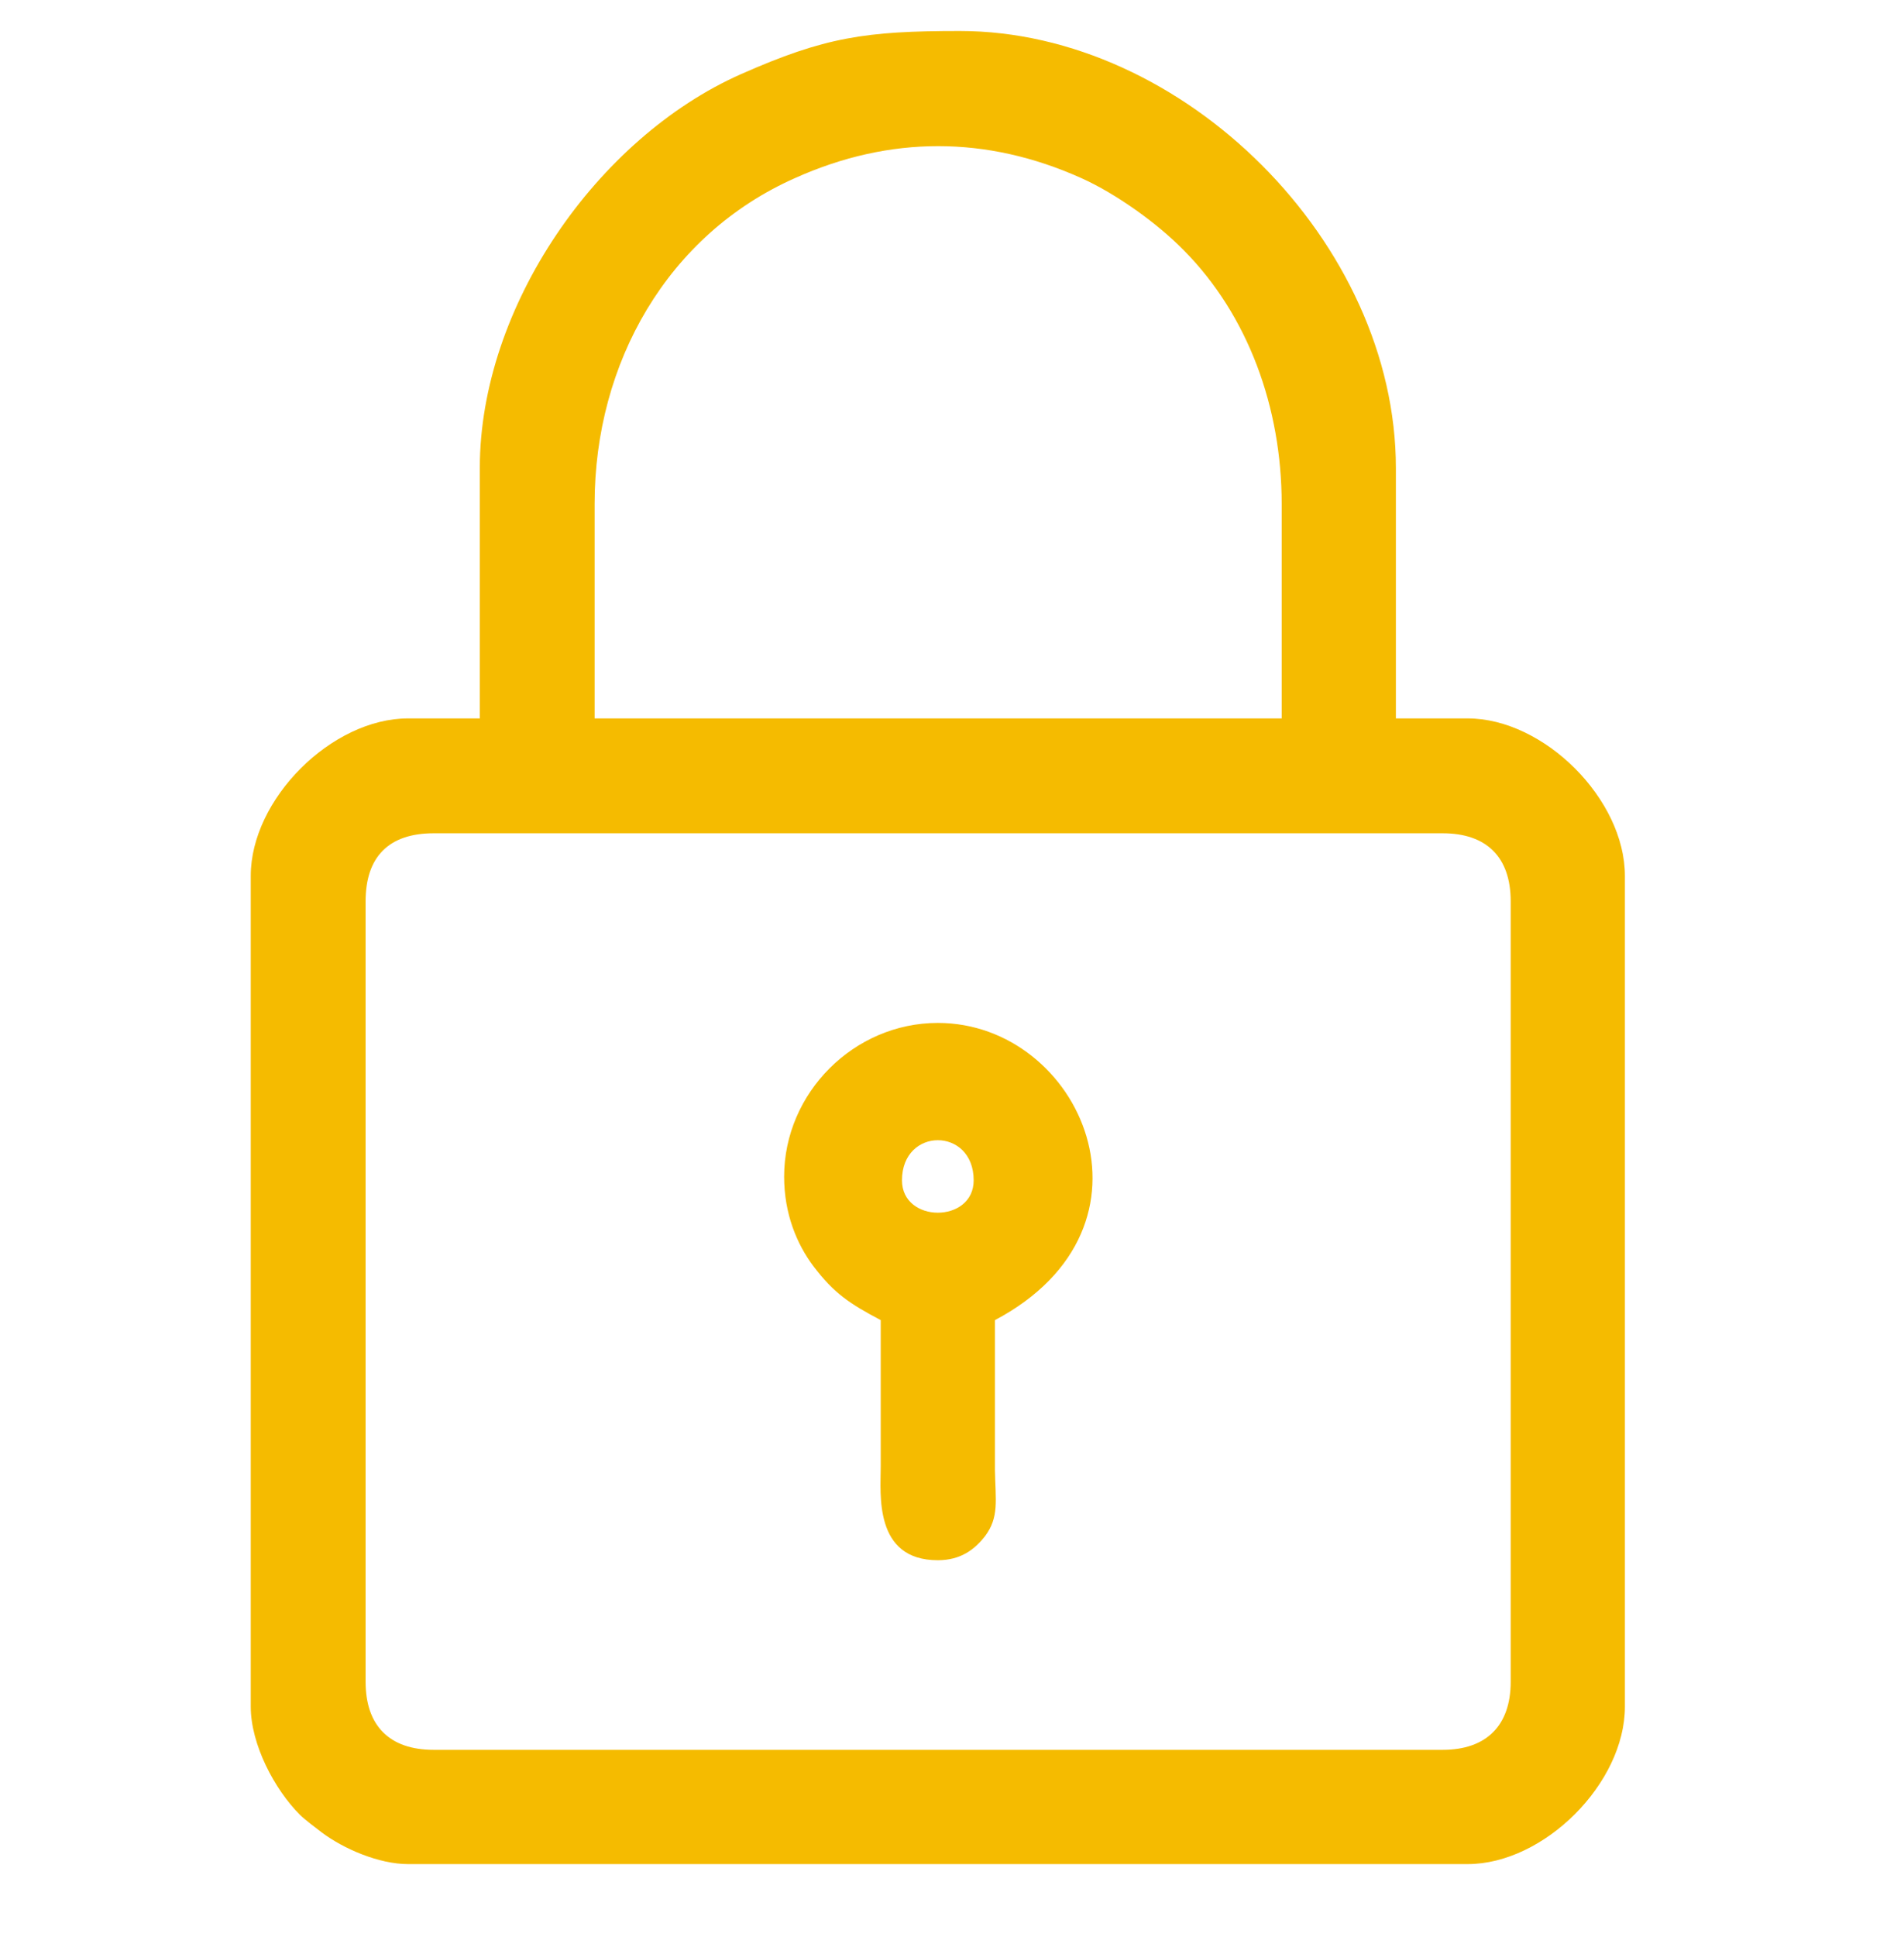
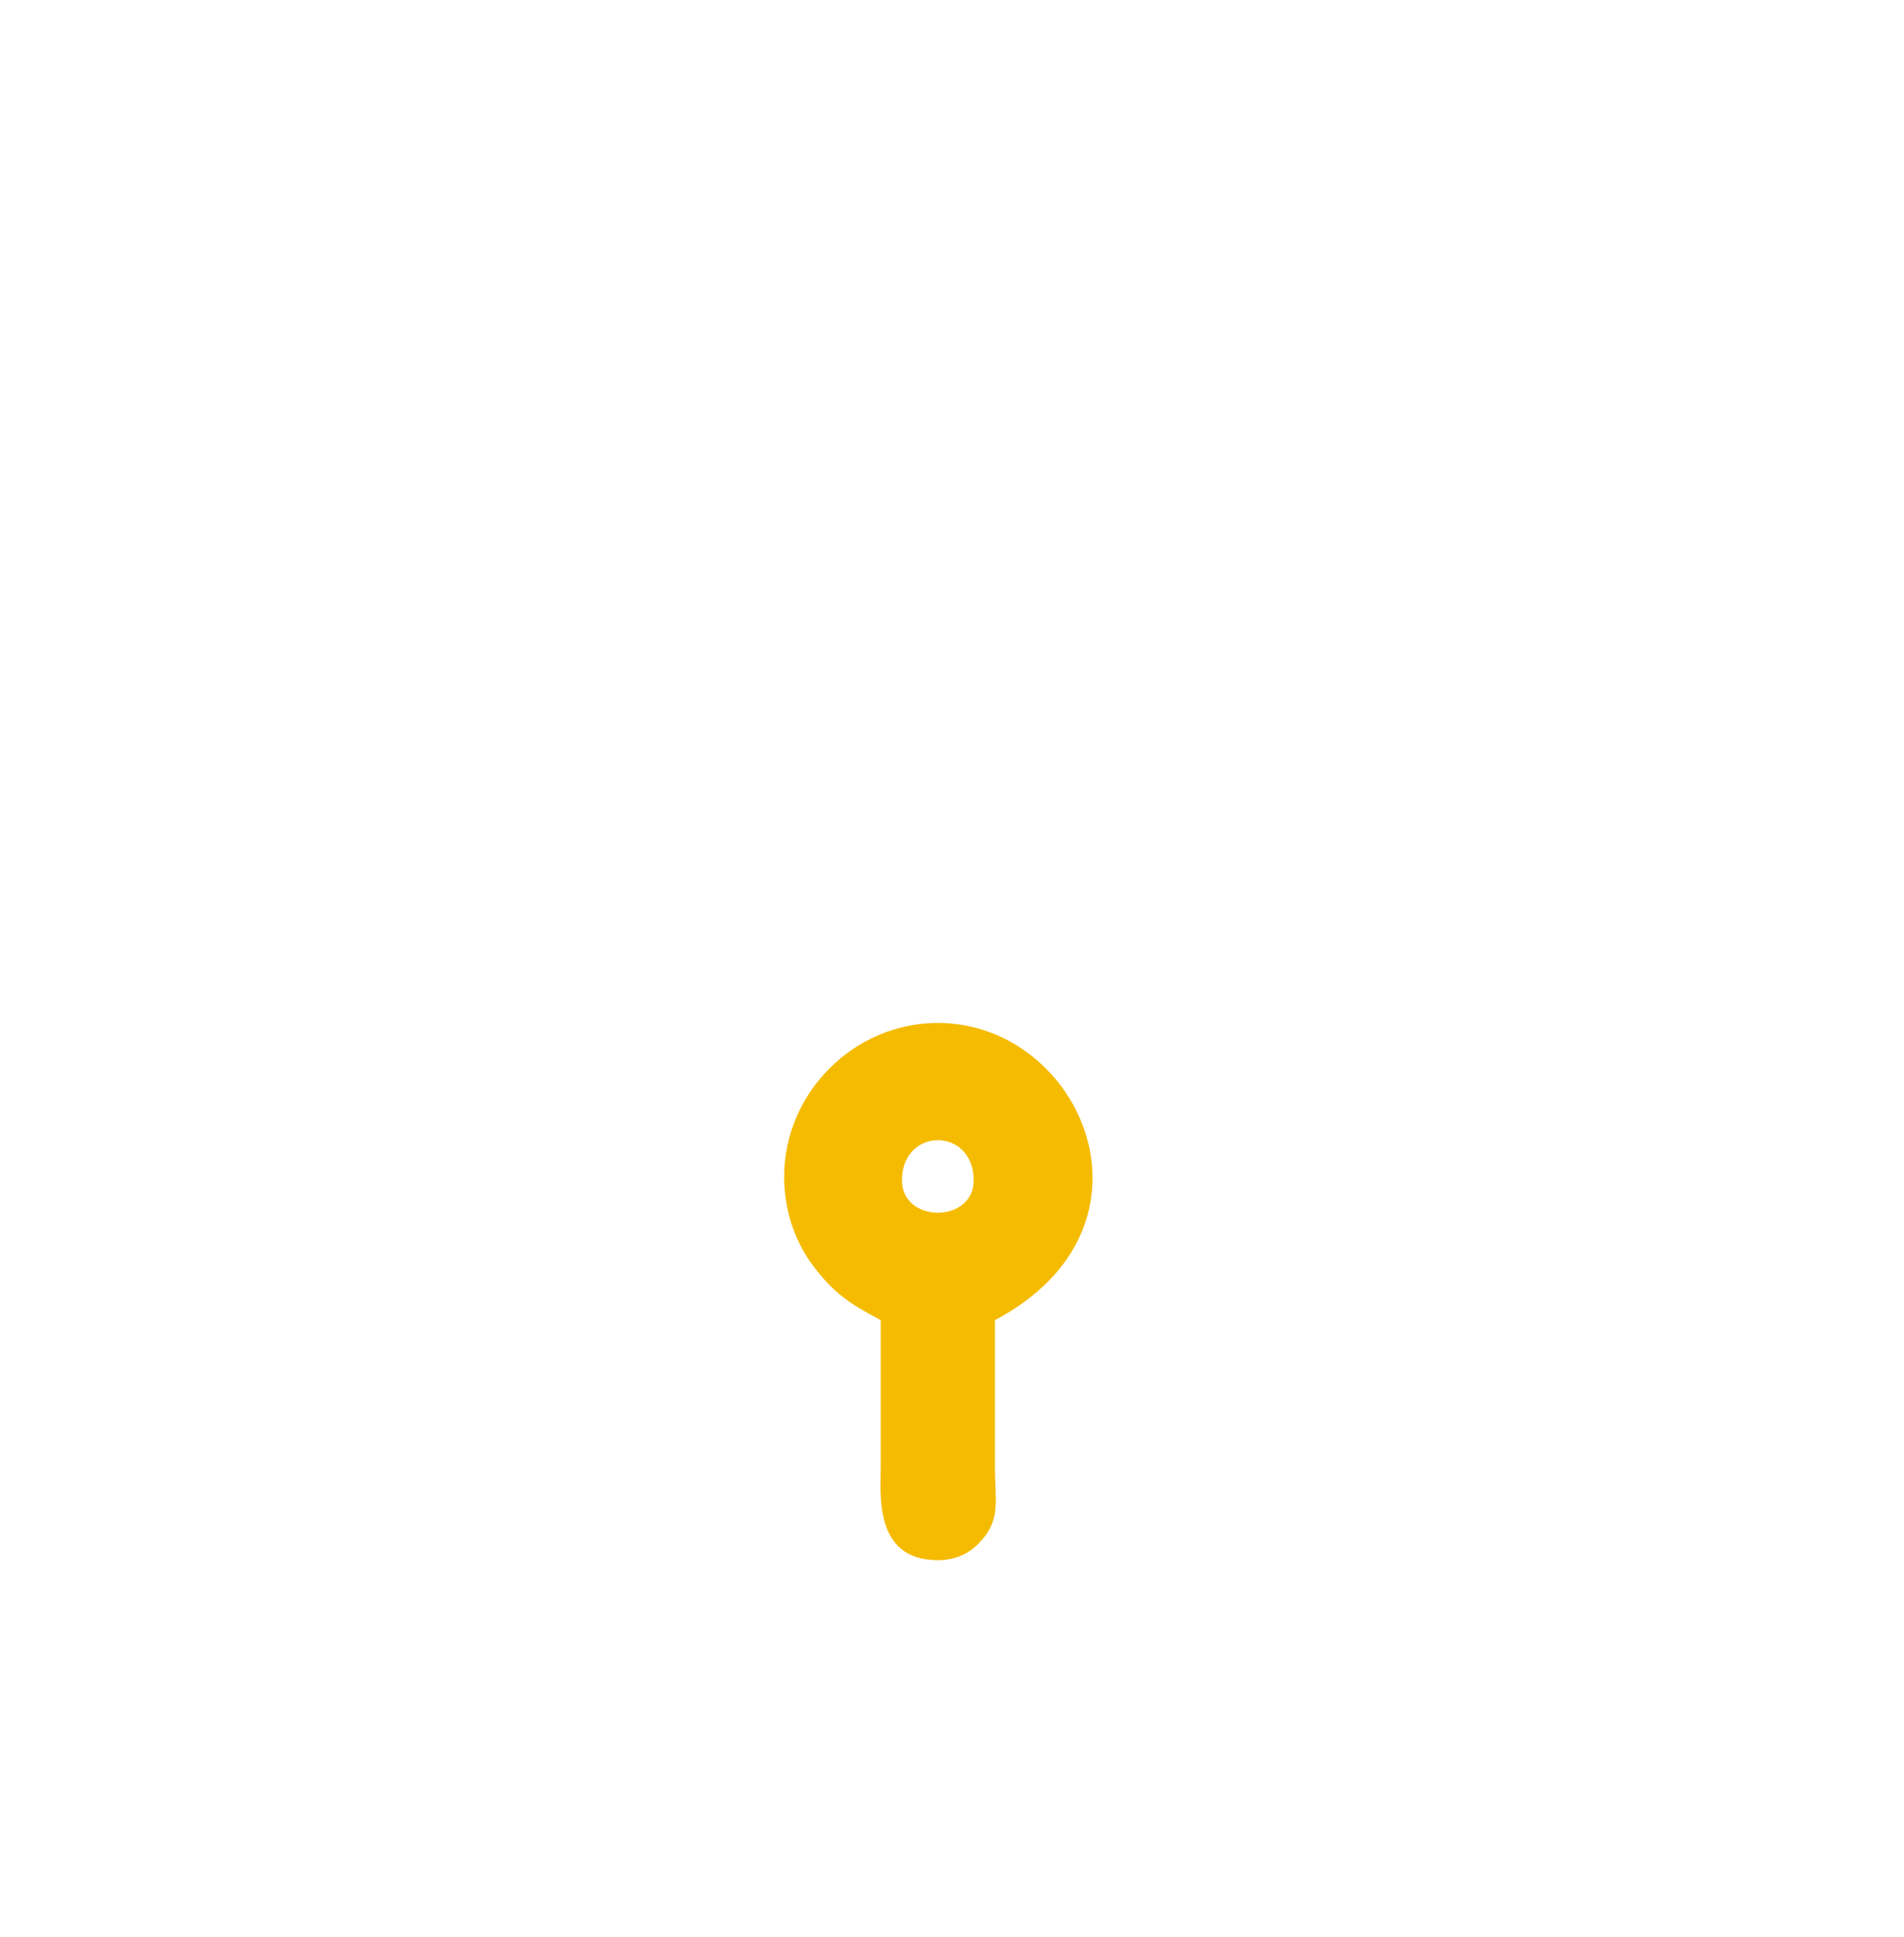
<svg xmlns="http://www.w3.org/2000/svg" width="60" height="61" viewBox="0 0 60 61" fill="none">
-   <path fill-rule="evenodd" clip-rule="evenodd" d="M11.521 52.969V28.389C11.521 26.991 12.248 26.245 13.665 26.245H45.462C46.84 26.245 47.606 26.991 47.606 28.389V52.969C47.606 54.347 46.84 55.113 45.462 55.113H13.665C12.267 55.113 11.521 54.347 11.521 52.969ZM18.738 15.869C18.738 11.428 21.035 7.389 25.055 5.608C28.041 4.268 31.085 4.268 34.072 5.608C35.182 6.106 36.484 7.044 37.307 7.886C39.336 9.935 40.389 12.845 40.389 15.869V22.627H18.738V15.869ZM15.12 14.74V22.627H12.861C10.448 22.627 7.902 25.173 7.902 27.585V53.754C7.902 54.941 8.649 56.358 9.453 57.161C9.587 57.295 9.989 57.602 10.142 57.717C10.831 58.233 11.942 58.712 12.861 58.712H46.247C48.659 58.712 51.205 56.166 51.205 53.754V27.585C51.205 25.173 48.659 22.627 46.247 22.627H43.988V14.74C43.988 7.657 37.307 0.976 30.243 0.976C27.276 0.976 25.993 1.167 23.351 2.335C18.814 4.345 15.12 9.667 15.12 14.74Z" fill="#F5BB00" />
  <path fill-rule="evenodd" clip-rule="evenodd" d="M28.424 37.176C28.424 35.491 30.683 35.491 30.683 37.176C30.683 38.535 28.424 38.535 28.424 37.176ZM24.71 37.061C24.71 38.229 25.112 39.186 25.629 39.875C26.28 40.737 26.778 41.062 27.754 41.579C27.754 43.11 27.754 44.661 27.754 46.193C27.754 47.035 27.524 49.141 29.554 49.141C30.281 49.141 30.721 48.796 31.047 48.375C31.487 47.781 31.372 47.264 31.353 46.307C31.353 44.738 31.353 43.149 31.353 41.579C36.924 38.631 34.072 32.218 29.554 32.218C26.912 32.218 24.71 34.419 24.71 37.061Z" fill="#F5BB00" />
</svg>